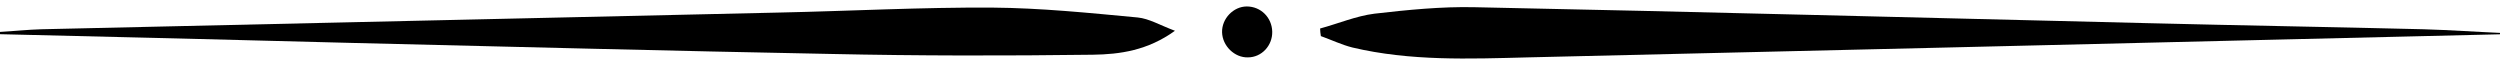
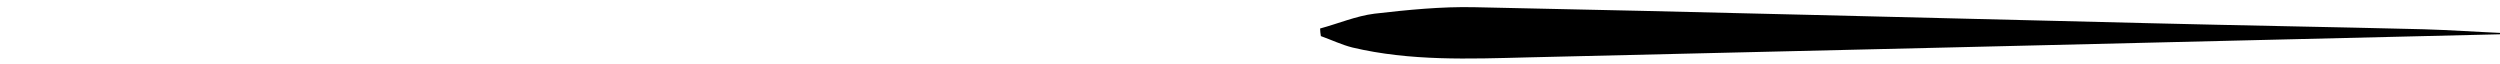
<svg xmlns="http://www.w3.org/2000/svg" version="1.1" id="Calque_1" x="0px" y="0px" viewBox="0 0 657.9 16.8" style="enable-background:new 0 0 657.9 16.8;" xml:space="preserve">
-   <path d="M0,8.4c3.6-0.2,7.3-0.6,10.9-0.7c64.8-1.5,129.5-2.9,194.3-4.4c18.6-0.4,37.3-1.4,55.9-1.3c12.8,0.1,25.5,1.4,38.3,2.6  c3,0.3,5.8,2,9.8,3.5c-7.2,5.2-14.5,6.2-21.6,6.3c-23,0.3-45.9,0.3-68.9-0.2c-42-0.8-83.9-1.9-125.9-2.9C62,10.5,31,9.7,0,9  C0,8.8,0,8.6,0,8.4z" />
  <path d="M658.8,9c-48.8,1.2-97.6,2.3-146.3,3.5c-36.8,0.9-73.6,1.7-110.4,2.6c-15.5,0.4-31,1-46.2-2.6c-2.8-0.7-5.5-2-8.3-3  c-0.1-0.7-0.2-1.3-0.2-2c4.8-1.3,9.5-3.3,14.3-3.9c8.7-1,17.6-1.9,26.4-1.7c59.1,1.2,118.2,2.8,177.3,4.2c24.1,0.6,48.3,1,72.4,1.6  c7,0.2,14,0.7,21,1C658.8,8.8,658.8,8.9,658.8,9z" />
-   <path d="M334.8,8.3c0.1,3.7-2.8,6.8-6.4,6.8c-3.5,0.1-6.7-3-6.8-6.6c-0.1-3.6,3-6.8,6.5-6.8C331.8,1.7,334.7,4.6,334.8,8.3z" />
</svg>